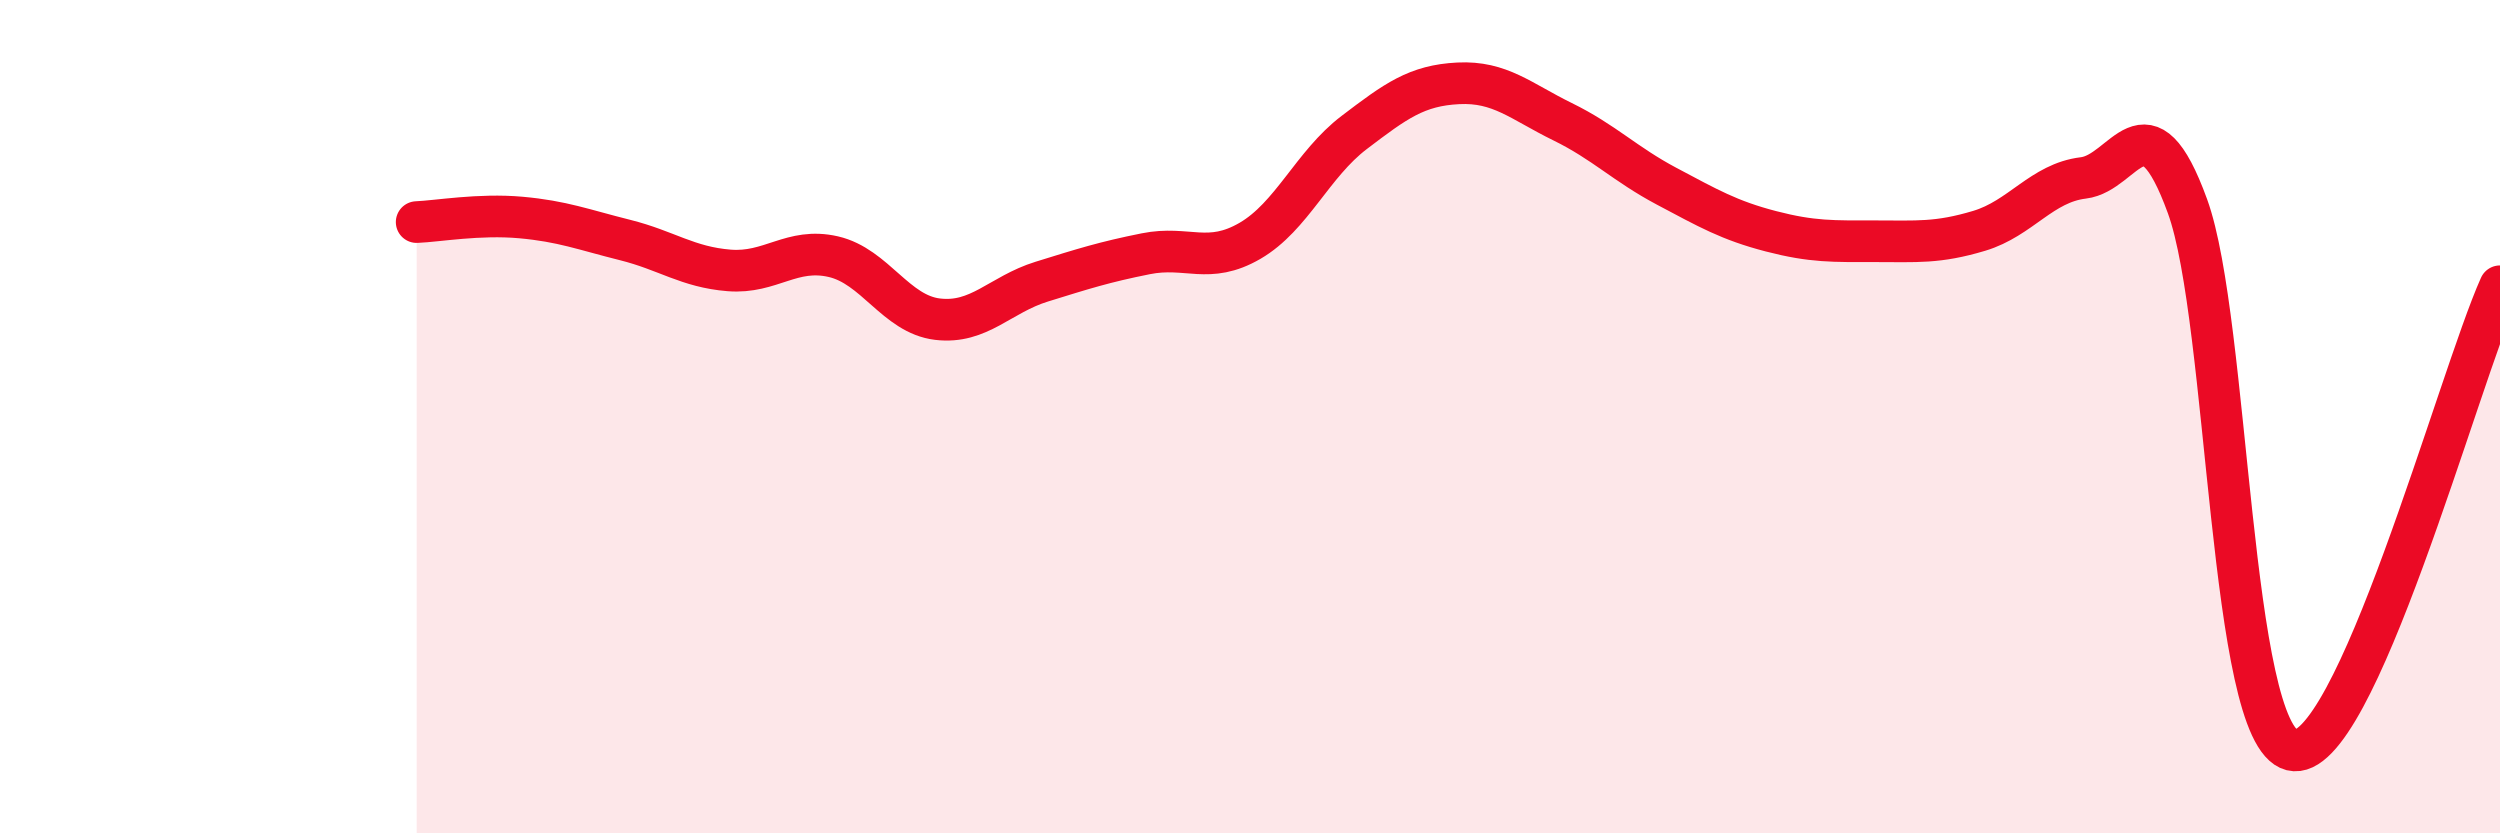
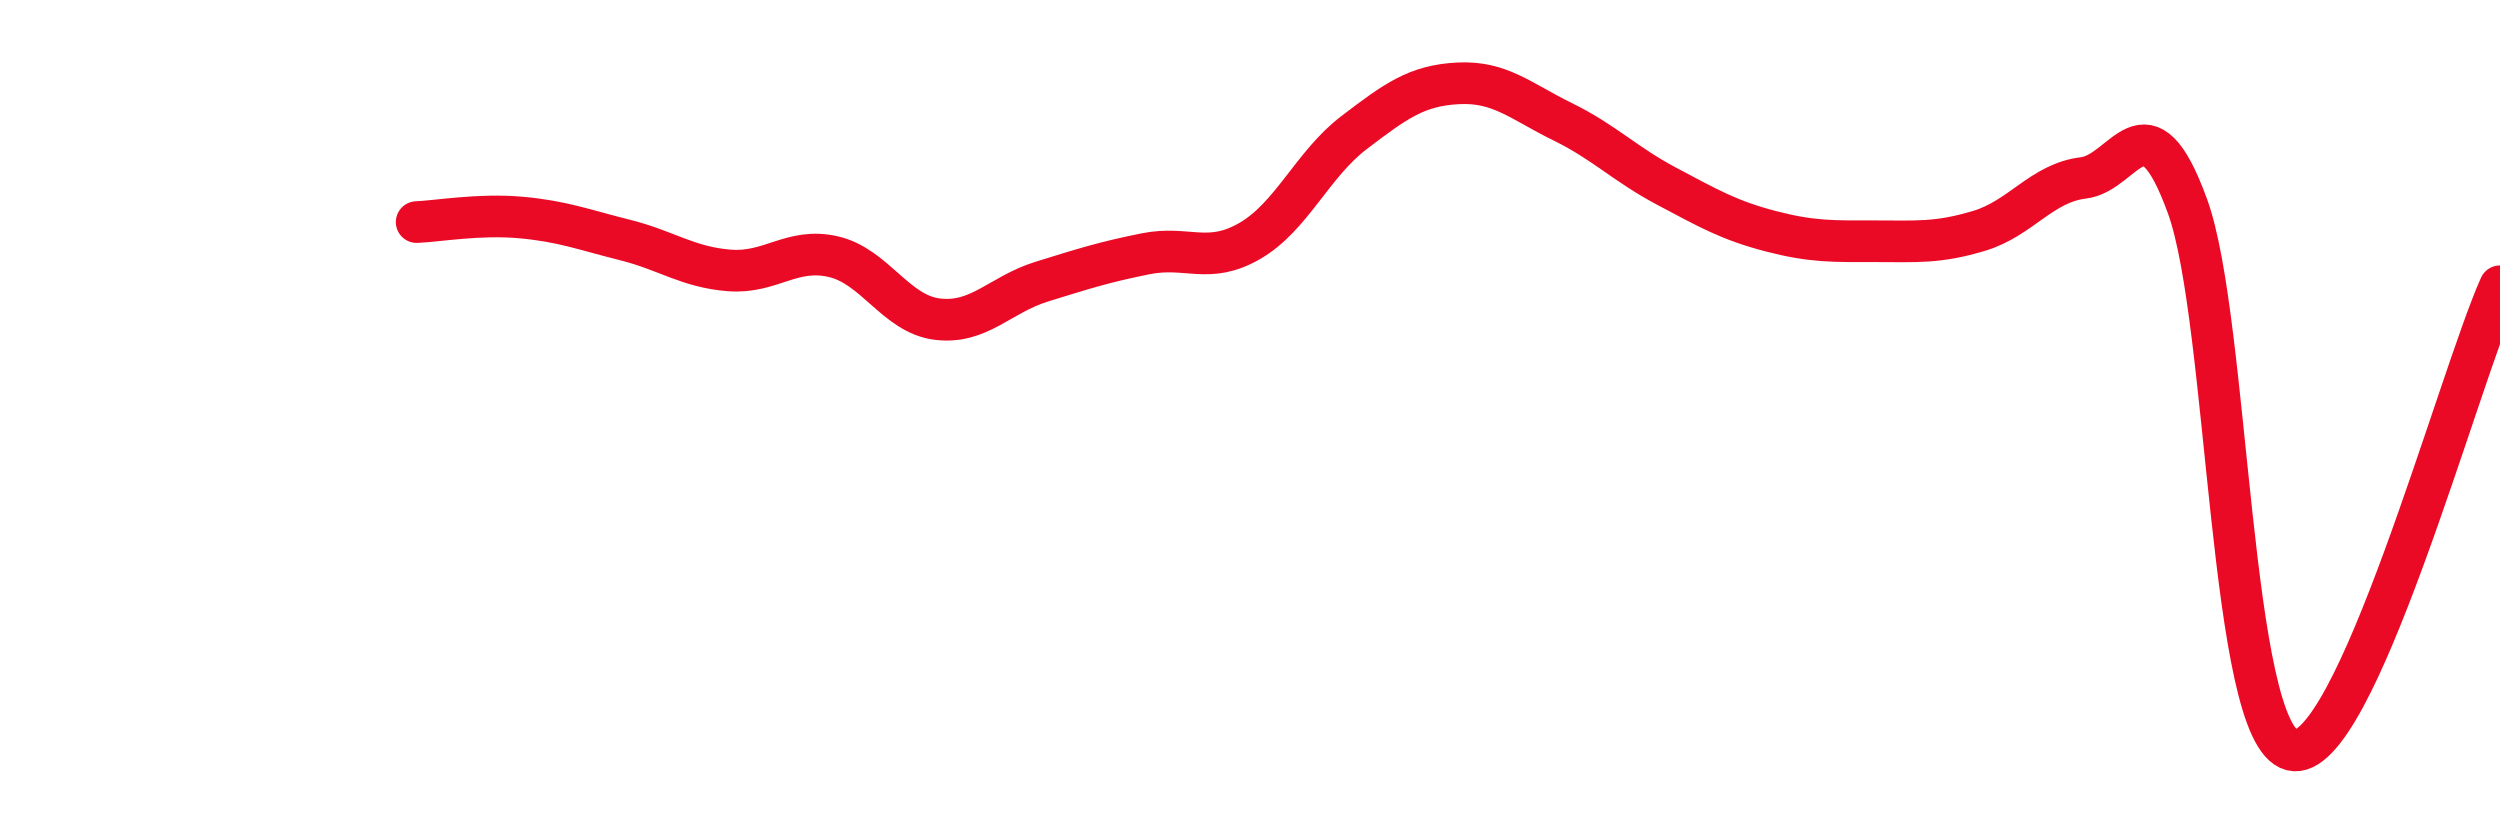
<svg xmlns="http://www.w3.org/2000/svg" width="60" height="20" viewBox="0 0 60 20">
-   <path d="M 10,5.33 C 10.5,5.31 11.5,5.13 12.5,5.22 C 13.5,5.31 14,5.51 15,5.76 C 16,6.01 16.5,6.41 17.5,6.49 C 18.5,6.57 19,5.93 20,6.16 C 21,6.39 21.5,7.54 22.5,7.66 C 23.5,7.78 24,7.07 25,6.76 C 26,6.45 26.5,6.29 27.5,6.09 C 28.5,5.89 29,6.36 30,5.78 C 31,5.2 31.5,3.94 32.5,3.18 C 33.5,2.42 34,2.05 35,2 C 36,1.95 36.5,2.43 37.5,2.92 C 38.5,3.41 39,3.94 40,4.47 C 41,5 41.5,5.29 42.5,5.55 C 43.5,5.81 44,5.79 45,5.79 C 46,5.79 46.5,5.84 47.5,5.54 C 48.5,5.24 49,4.39 50,4.27 C 51,4.15 51.5,2.2 52.5,4.95 C 53.5,7.7 53.5,17.62 55,18 C 56.5,18.38 59,9.1 60,6.87L60 20L10 20Z" fill="#EB0A25" opacity="0.1" stroke-linecap="round" stroke-linejoin="round" />
  <path d="M 10,5.33 C 10.5,5.31 11.5,5.13 12.5,5.22 C 13.5,5.31 14,5.51 15,5.76 C 16,6.01 16.5,6.41 17.5,6.49 C 18.5,6.57 19,5.93 20,6.16 C 21,6.39 21.5,7.54 22.5,7.66 C 23.5,7.78 24,7.07 25,6.76 C 26,6.45 26.5,6.29 27.5,6.09 C 28.5,5.89 29,6.36 30,5.78 C 31,5.2 31.5,3.94 32.5,3.18 C 33.5,2.42 34,2.05 35,2 C 36,1.95 36.5,2.43 37.5,2.92 C 38.5,3.41 39,3.94 40,4.47 C 41,5 41.5,5.29 42.5,5.55 C 43.5,5.81 44,5.79 45,5.79 C 46,5.79 46.5,5.84 47.5,5.54 C 48.5,5.24 49,4.39 50,4.27 C 51,4.15 51.5,2.2 52.5,4.95 C 53.5,7.7 53.5,17.62 55,18 C 56.5,18.38 59,9.1 60,6.87" stroke="#EB0A25" stroke-width="1" fill="none" stroke-linecap="round" stroke-linejoin="round" />
</svg>